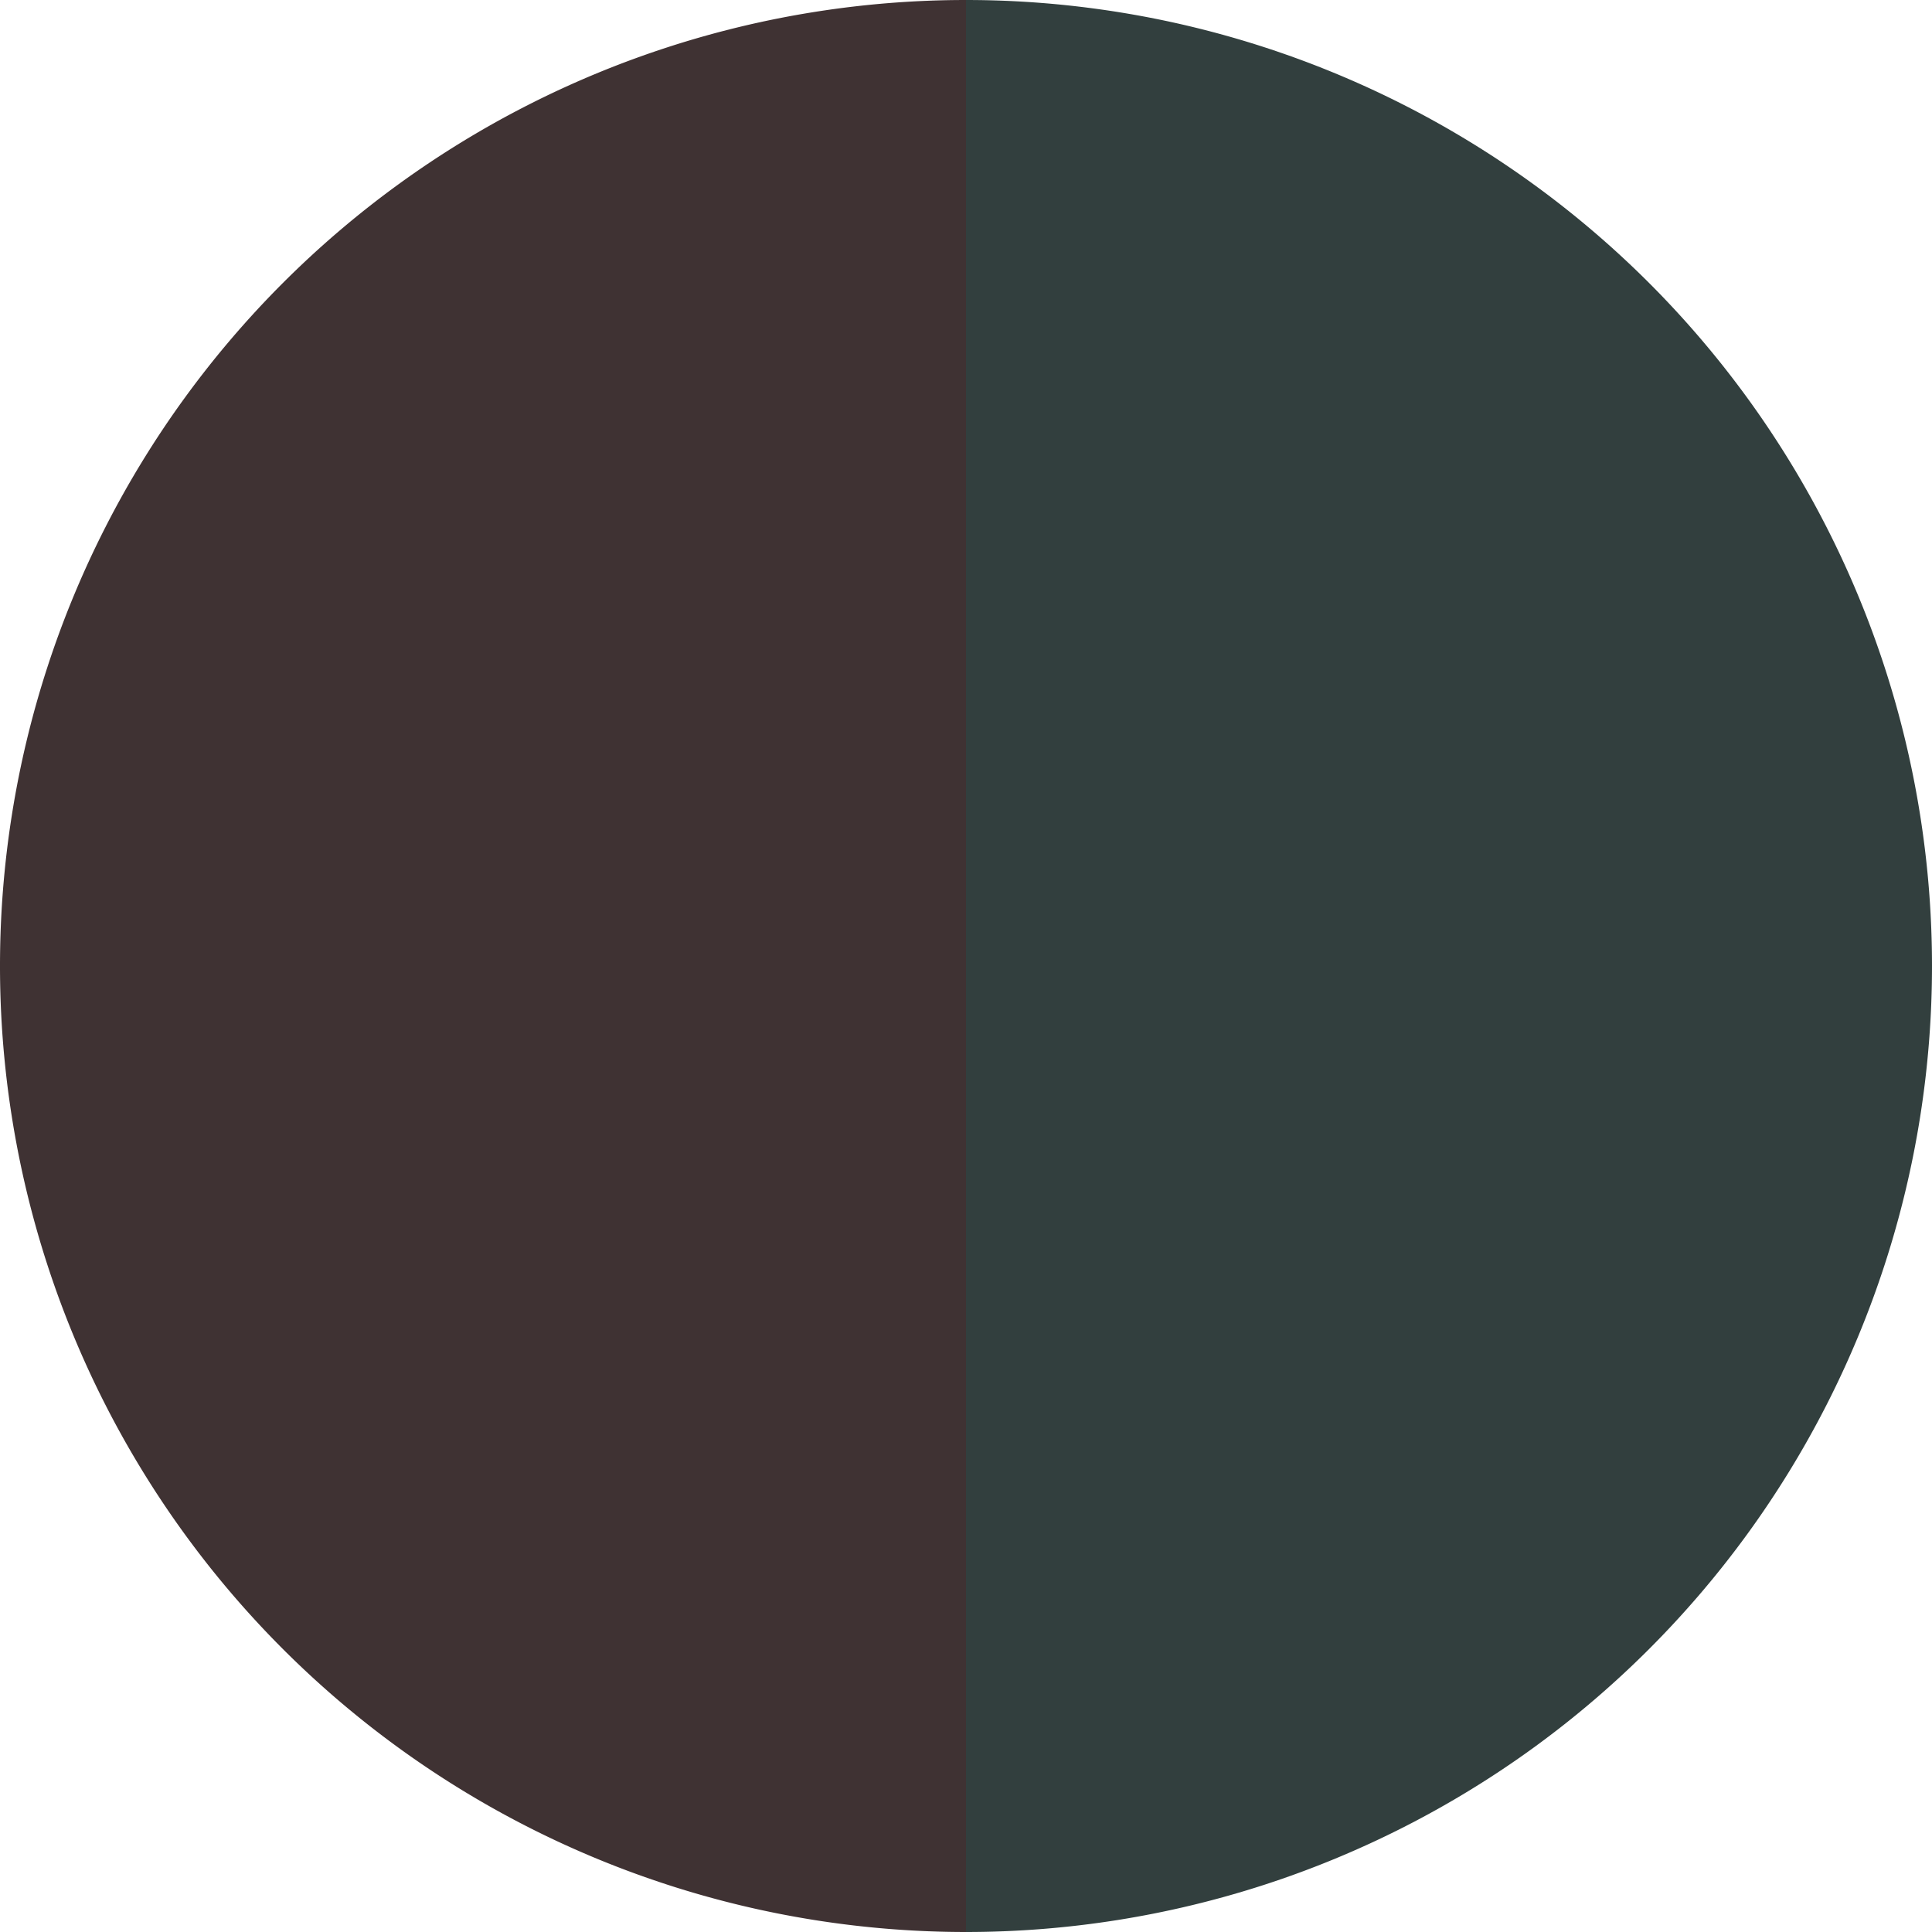
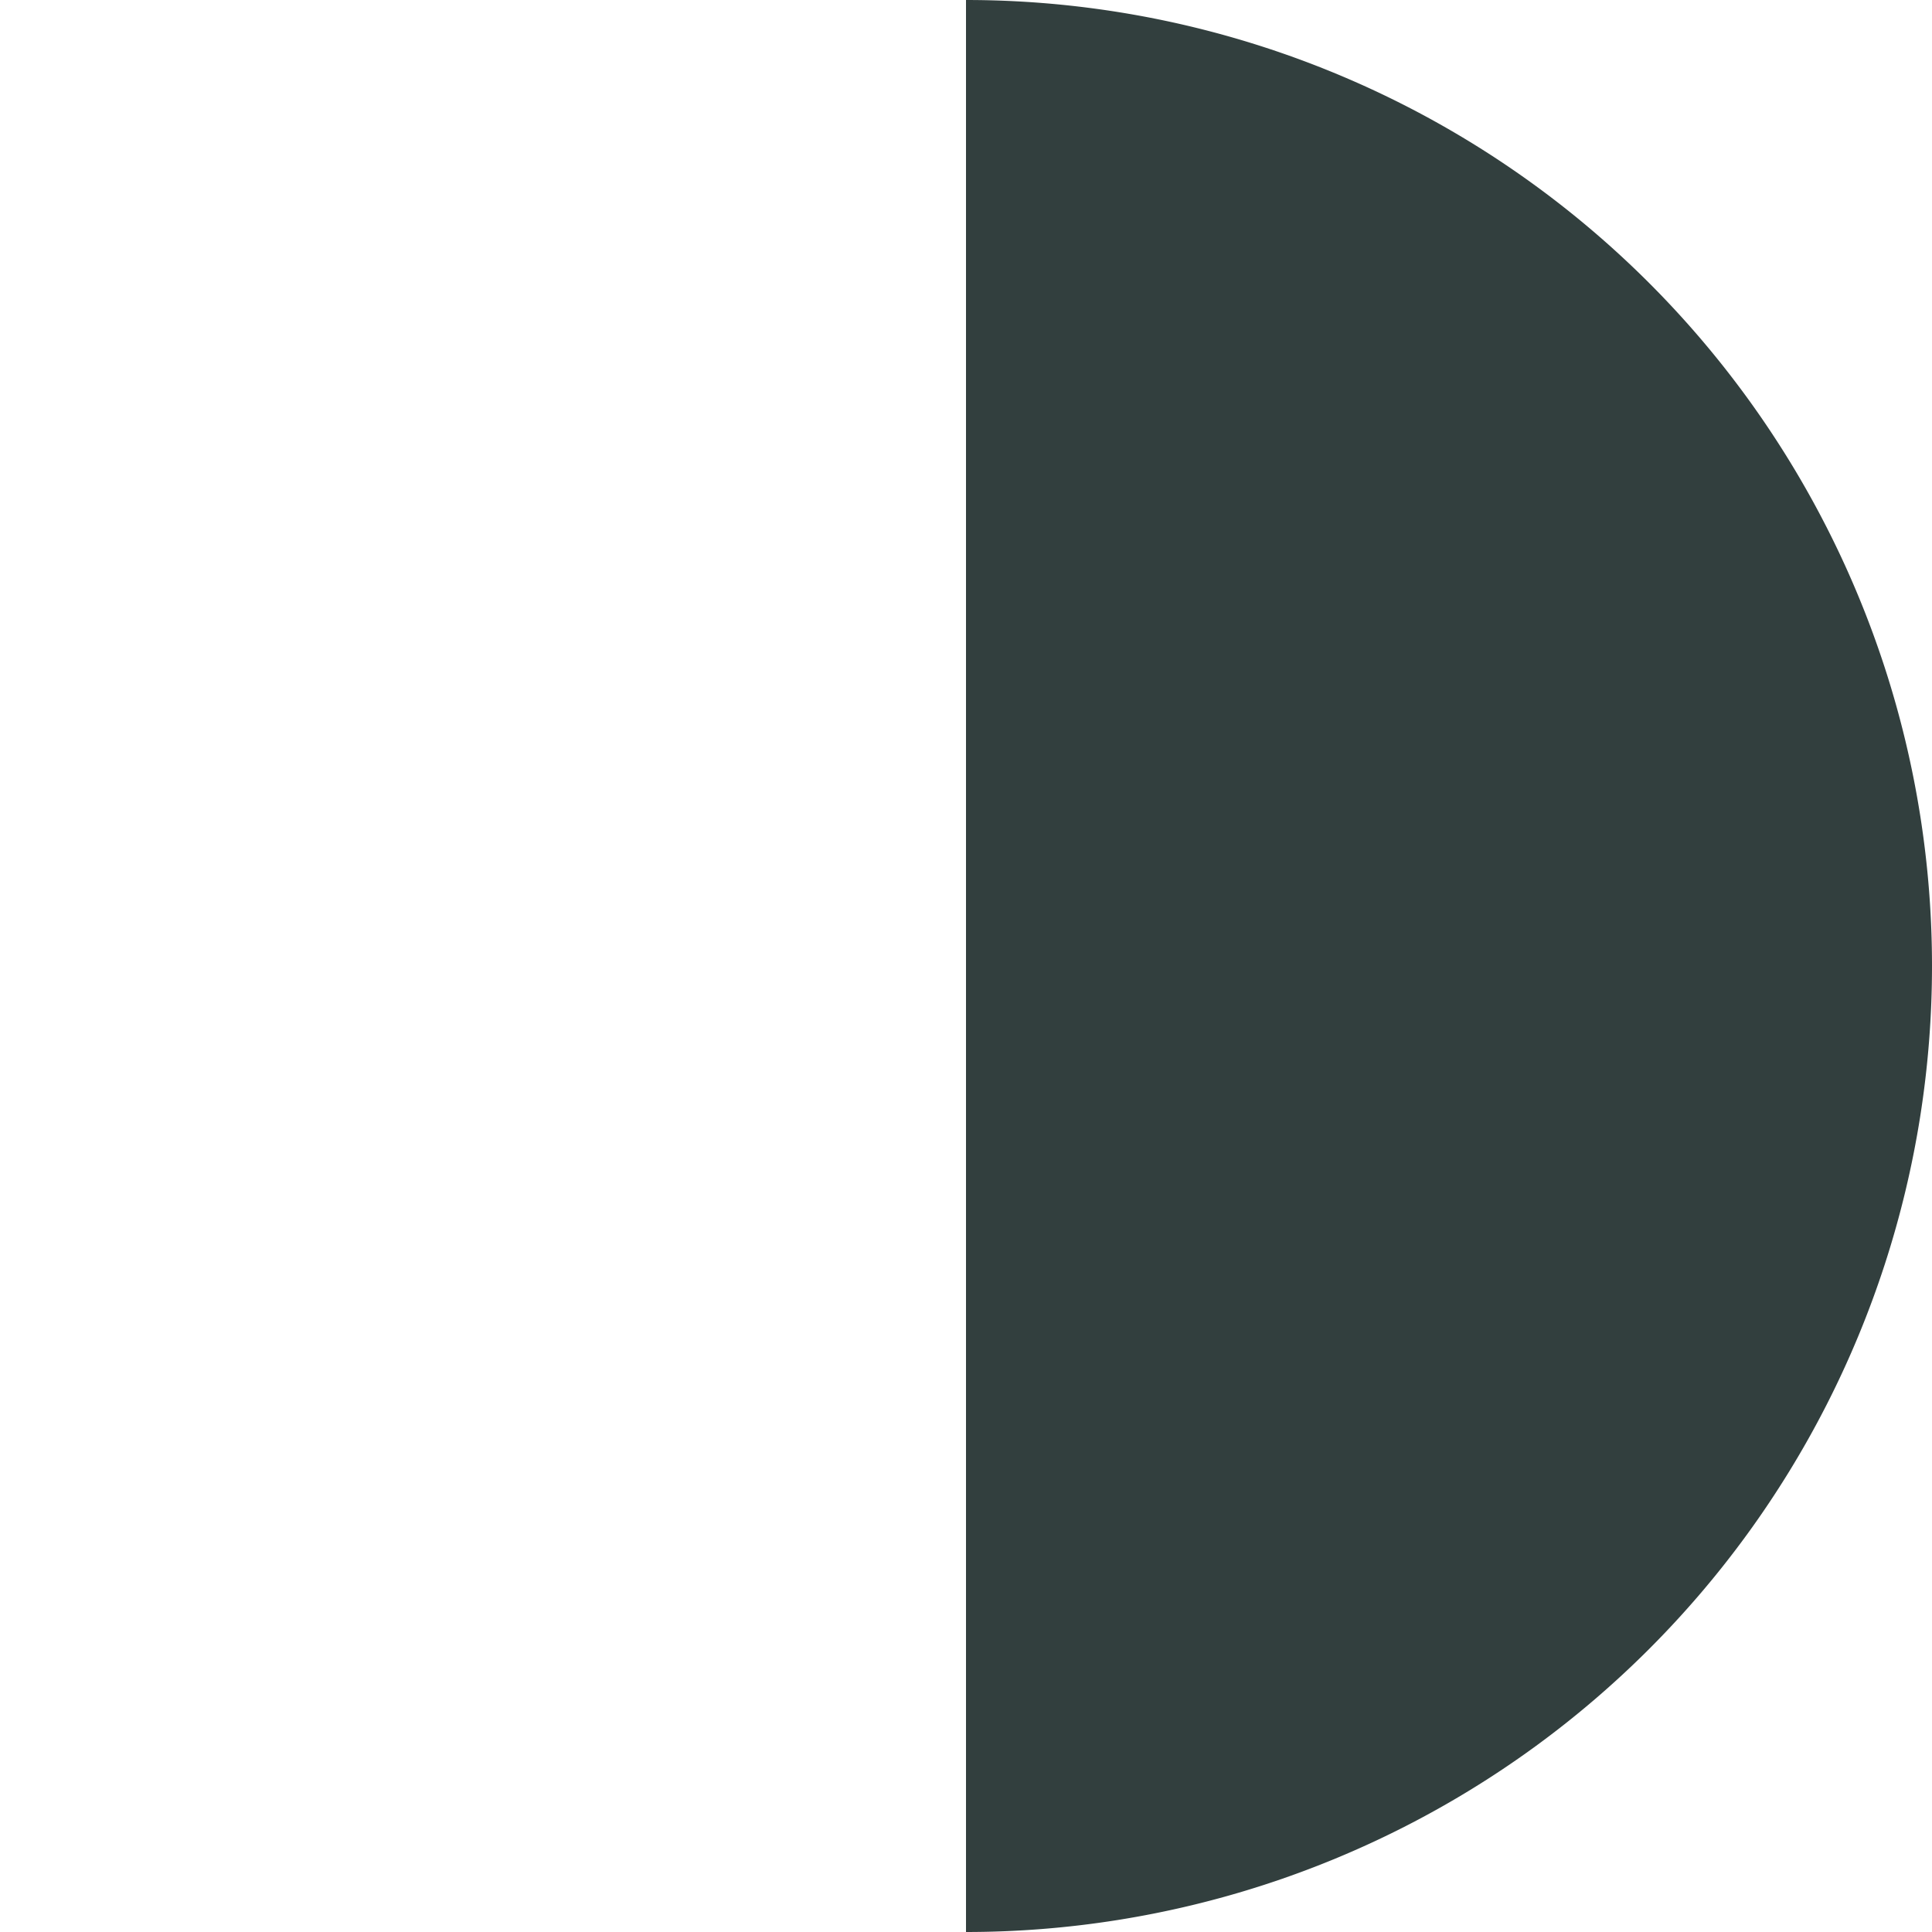
<svg xmlns="http://www.w3.org/2000/svg" width="500" height="500" viewBox="-1 -1 2 2">
  <path d="M 0 -1               A 1,1 0 0,1 0 1             L 0,0              z" fill="#323f3e" />
-   <path d="M 0 1               A 1,1 0 0,1 -0 -1             L 0,0              z" fill="#3f3233" />
</svg>